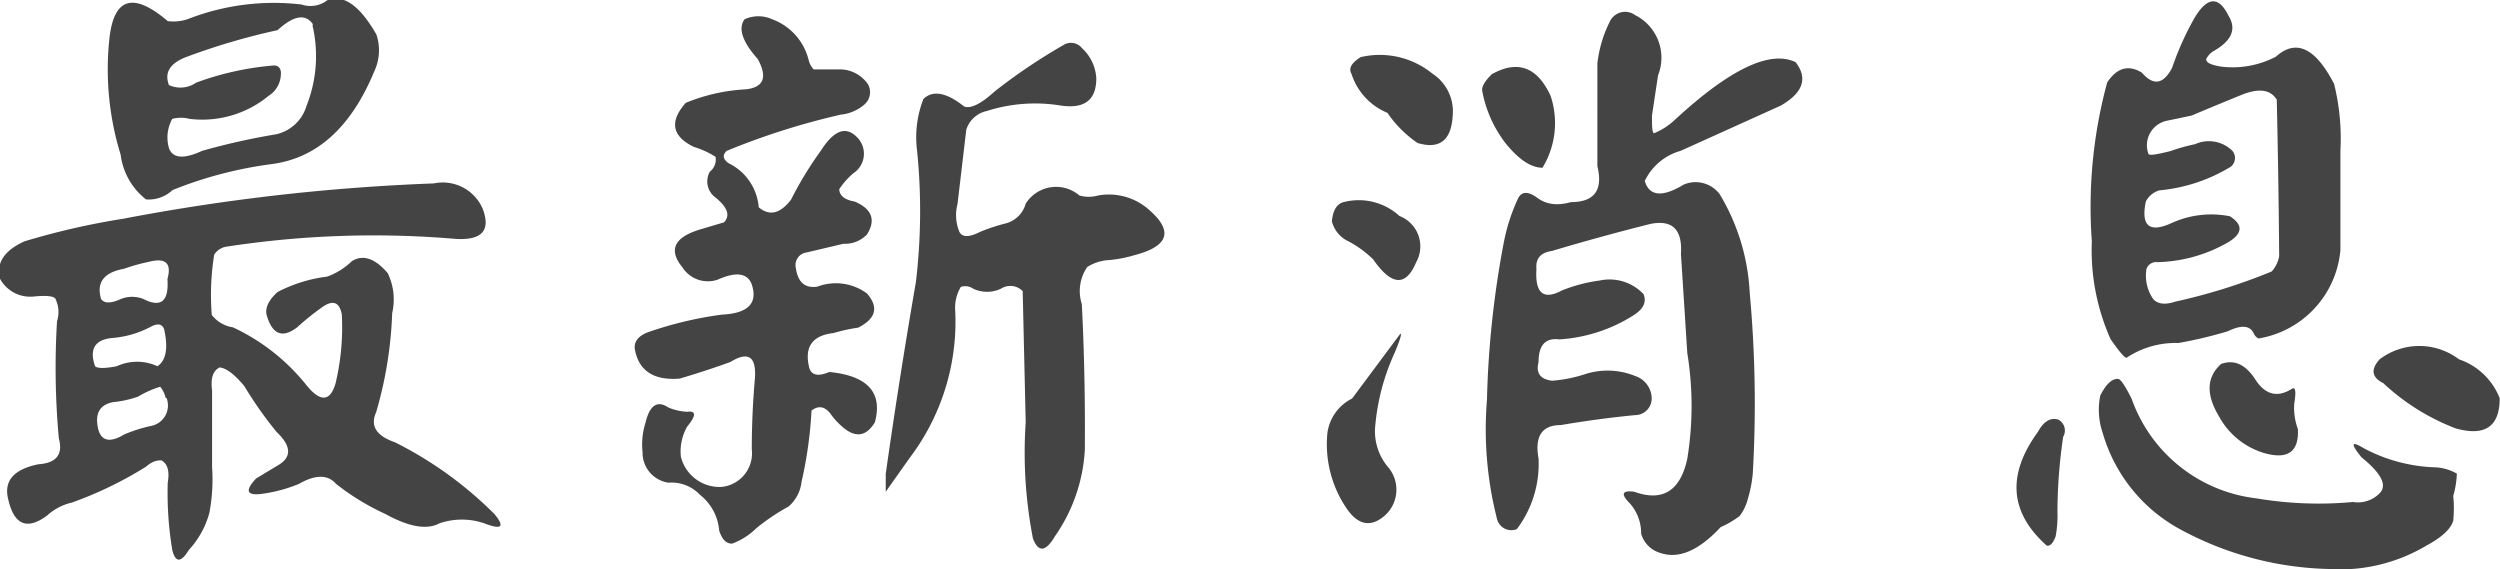
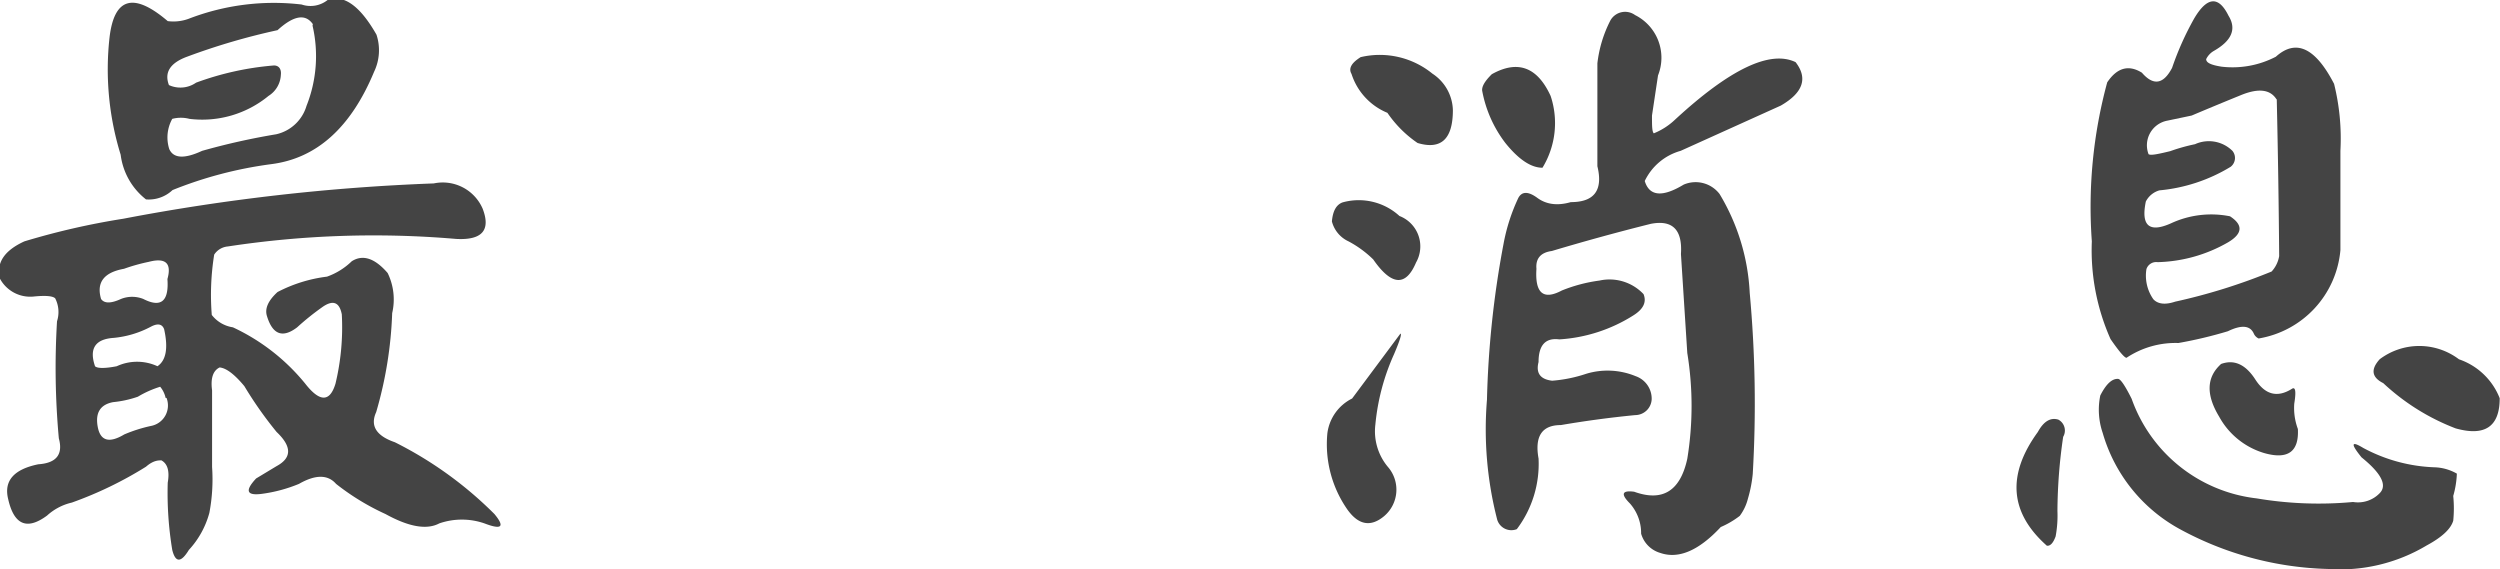
<svg xmlns="http://www.w3.org/2000/svg" id="_1" data-name="1" viewBox="0 0 82.87 18.87">
  <defs>
    <style>.cls-1{fill:#444;}</style>
  </defs>
  <title>工作區域 7</title>
  <path class="cls-1" d="M4.09,7.25A68.07,68.07,0,0,1,14.38,6.08,1.44,1.44,0,0,1,16,6.92q.41,1.07-.88,1a32.06,32.06,0,0,0-7.57.25.6.6,0,0,0-.45.27,8.41,8.41,0,0,0-.08,2,1.09,1.09,0,0,0,.7.41,6.78,6.78,0,0,1,2.4,1.87q.72.92,1,0a8,8,0,0,0,.21-2.3q-.12-.62-.66-.23a8.61,8.61,0,0,0-.82.66q-.72.55-1-.37-.12-.37.35-.8a4.82,4.82,0,0,1,1.64-.51,2.26,2.26,0,0,0,.82-.51q.55-.35,1.19.39A2,2,0,0,1,13,10.38a13.27,13.27,0,0,1-.53,3.28q-.31.68.62,1a12.69,12.69,0,0,1,3.3,2.38q.53.64-.33.31a2.29,2.29,0,0,0-1.5,0q-.62.33-1.78-.31a8,8,0,0,1-1.64-1q-.41-.47-1.23,0a4.91,4.91,0,0,1-1.23.33q-.76.1-.19-.51l.68-.41q.76-.41,0-1.13a12.81,12.81,0,0,1-1.07-1.52q-.49-.59-.82-.62-.33.16-.25.76l0,2.54A5.93,5.93,0,0,1,6.94,17a2.94,2.94,0,0,1-.68,1.23q-.39.64-.55,0A11.6,11.6,0,0,1,5.56,16q.1-.57-.21-.74c-.1,0-.27,0-.51.21a12.68,12.68,0,0,1-2.46,1.19,1.82,1.82,0,0,0-.82.43q-1,.74-1.29-.55-.22-.9,1-1.15.9-.06.68-.86a25.72,25.72,0,0,1-.06-3.88,1,1,0,0,0-.06-.76c-.08-.08-.32-.1-.72-.06A1.14,1.14,0,0,1,0,9.24Q-.2,8.46.81,8A24.39,24.39,0,0,1,4.09,7.25ZM5,10.83a3.28,3.28,0,0,1-1.23.37q-.92.06-.62.94c.07.07.31.08.72,0a1.61,1.61,0,0,1,1.35,0q.43-.29.22-1.23Q5.34,10.65,5,10.83Zm.49,2.36a.87.87,0,0,0-.18-.37,3.36,3.36,0,0,0-.74.33,3.54,3.54,0,0,1-.82.18q-.64.12-.51.82t.88.25A4.89,4.89,0,0,1,5,14.12.69.69,0,0,0,5.52,13.19ZM4.93,8.68a6.11,6.11,0,0,0-.82.23q-1,.18-.76,1,.16.23.66,0a1,1,0,0,1,.74,0q.88.45.8-.66Q5.77,8.46,4.93,8.68ZM10.86,0q.8-.29,1.62,1.15a1.65,1.65,0,0,1-.08,1.23Q11.25,5.15,9,5.44a13.45,13.45,0,0,0-3.28.86,1.15,1.15,0,0,1-.88.31A2.23,2.23,0,0,1,4,5.13a9.57,9.57,0,0,1-.37-3.88q.23-2,1.93-.55A1.46,1.46,0,0,0,6.26.62,7.84,7.84,0,0,1,10,.15.91.91,0,0,0,10.86,0Zm-.49.8Q10,.27,9.2,1a21.9,21.9,0,0,0-3,.88q-.84.31-.6.94a.91.91,0,0,0,.9-.08,9.72,9.72,0,0,1,2.58-.57c.18,0,.25.14.23.31a.87.87,0,0,1-.41.7,3.46,3.46,0,0,1-2.62.76,1.13,1.13,0,0,0-.57,0,1.27,1.27,0,0,0-.1,1q.21.47,1.09.06a22.75,22.75,0,0,1,2.46-.55,1.36,1.36,0,0,0,1-.94A4.46,4.46,0,0,0,10.36.85Z" />
-   <path class="cls-1" d="M24.68.64a1.1,1.1,0,0,1,.92,0,1.93,1.93,0,0,1,1.21,1.37.72.72,0,0,0,.16.29h.9a1.14,1.14,0,0,1,.9.49.54.54,0,0,1-.1.66,1.41,1.41,0,0,1-.8.35A24,24,0,0,0,24.09,5c-.15.14-.13.27.06.41a1.78,1.78,0,0,1,1,1.46q.53.45,1.07-.25a12,12,0,0,1,1-1.64q.64-1,1.19-.43a.77.77,0,0,1-.12,1.19,2.51,2.51,0,0,0-.47.53c0,.22.2.36.51.41q.86.37.41,1.09a1,1,0,0,1-.78.31l-1.23.29a.42.42,0,0,0-.35.51q.1.72.72.62a1.73,1.73,0,0,1,1.64.23q.59.68-.29,1.13a5.89,5.89,0,0,0-.82.18q-1.07.12-.8,1.17.12.35.66.12Q29.4,12.52,29,14q-.45.74-1.13.1a2.24,2.24,0,0,1-.33-.37q-.29-.39-.64-.12a13.81,13.81,0,0,1-.33,2.36,1.27,1.27,0,0,1-.43.82,6.94,6.94,0,0,0-1.07.72,2.26,2.26,0,0,1-.8.51c-.18,0-.32-.1-.43-.43a1.68,1.68,0,0,0-.64-1.19A1.29,1.29,0,0,0,22.16,16a1,1,0,0,1-.86-1,2.44,2.44,0,0,1,.1-1q.21-.86.76-.49a1.85,1.85,0,0,0,.62.14q.45-.06,0,.49a1.65,1.65,0,0,0-.21,1,1.32,1.32,0,0,0,1.35,1,1.12,1.12,0,0,0,1-1.25q0-1.15.1-2.3T24.21,12q-.8.29-1.68.55-1.27.1-1.48-.94-.08-.39.41-.59a12.35,12.35,0,0,1,2.46-.59q1.31-.06,1-1-.21-.57-1.13-.16a1,1,0,0,1-1.17-.41q-.72-.88.64-1.27L24,7.37q.33-.35-.33-.86a.66.66,0,0,1-.14-.82.51.51,0,0,0,.19-.49A2.81,2.81,0,0,0,23,4.87q-1.09-.53-.27-1.46a6.07,6.07,0,0,1,2-.45q.88-.1.39-1Q24.35,1.09,24.68.64Zm10.56.86a.47.47,0,0,1,.63.1,1.46,1.46,0,0,1,.47,1q0,1.07-1.17.9a5.26,5.26,0,0,0-2.46.18.91.91,0,0,0-.68.62l-.29,2.46a1.45,1.45,0,0,0,.06.92q.14.29.7,0a6.35,6.35,0,0,1,.82-.27A.93.93,0,0,0,34,6.75a1.19,1.19,0,0,1,1.78-.27,1.14,1.14,0,0,0,.62,0A2,2,0,0,1,38,6.88Q39.37,8,37.6,8.46a4.36,4.36,0,0,1-.82.16,1.51,1.51,0,0,0-.74.23,1.41,1.41,0,0,0-.18,1.23q.12,2.34.1,4.84a5.55,5.55,0,0,1-1,2.87q-.45.76-.72.06A14.88,14.88,0,0,1,34,14l-.1-4.35a.57.57,0,0,0-.72-.08,1.08,1.08,0,0,1-.92,0,.46.46,0,0,0-.41-.06,1.34,1.34,0,0,0-.19.72,7.48,7.48,0,0,1-1.5,4.94l-.8,1.13s0-.18,0-.59q.45-3.18,1-6.36A19.86,19.86,0,0,0,30.4,5a3.49,3.49,0,0,1,.21-1.72q.47-.45,1.35.25.33.12,1-.49A18.88,18.88,0,0,1,35.24,1.5Z" />
  <path class="cls-1" d="M46.42,11.06q.08,0-.21.68a7.32,7.32,0,0,0-.62,2.34A1.84,1.84,0,0,0,46,15.47a1.15,1.15,0,0,1-.12,1.64q-.66.55-1.21-.21A3.78,3.78,0,0,1,44,14.36a1.5,1.5,0,0,1,.82-1.15ZM44.5,6.71a2,2,0,0,1,1.89.45,1.08,1.08,0,0,1,.55,1.54q-.51,1.21-1.42-.1A3.54,3.54,0,0,0,44.7,8a1,1,0,0,1-.55-.66C44.18,7,44.29,6.79,44.5,6.71Zm.62-4.82a2.76,2.76,0,0,1,2.36.55,1.49,1.49,0,0,1,.68,1.21q0,1.44-1.17,1.09a3.8,3.8,0,0,1-1-1,2.08,2.08,0,0,1-1.19-1.29Q44.64,2.18,45.11,1.89Zm4.33.57q1.29-.72,1.95.72a2.84,2.84,0,0,1-.27,2.38q-.57,0-1.23-.82A4.06,4.06,0,0,1,49.13,3C49.12,2.86,49.22,2.69,49.44,2.47ZM53.38.68A.56.56,0,0,1,54.2.5a1.58,1.58,0,0,1,.76,2l-.2,1.33c0,.33,0,.53.06.59a2.24,2.24,0,0,0,.7-.45q2.73-2.52,4-1.91.62.8-.49,1.44L55.71,5a1.88,1.88,0,0,0-1.19,1q.23.76,1.29.12A1,1,0,0,1,57,6.43a7,7,0,0,1,1,3.28,40.13,40.13,0,0,1,.1,6,4.37,4.37,0,0,1-.16.82,1.61,1.61,0,0,1-.27.57,2.9,2.9,0,0,1-.63.37q-1.09,1.17-2,.86a.93.93,0,0,1-.64-.64,1.49,1.49,0,0,0-.37-1q-.47-.47.14-.39,1.41.51,1.76-1.09a10.91,10.91,0,0,0,0-3.51l-.21-3.28q.08-1.21-1-1-1.64.41-3.28.9c-.37.05-.54.25-.51.59q-.08,1.21.84.72a5.12,5.12,0,0,1,1.25-.33,1.55,1.55,0,0,1,1.46.45q.16.39-.33.7a5.18,5.18,0,0,1-2.46.8Q51,11.16,51,12q-.14.55.45.62a4.65,4.65,0,0,0,1.13-.23,2.44,2.44,0,0,1,1.64.08.79.79,0,0,1,.53.76.55.55,0,0,1-.55.53q-1.23.12-2.46.33-.94,0-.74,1.11a3.59,3.59,0,0,1-.72,2.34.49.49,0,0,1-.66-.35,12,12,0,0,1-.33-3.94,31.66,31.66,0,0,1,.55-5.17,6.17,6.17,0,0,1,.49-1.52q.18-.33.63,0t1.11.14q1.17,0,.88-1.19V2.1A4.13,4.13,0,0,1,53.38.68Z" />
  <path class="cls-1" d="M67.55,14.32q.29-.53.68-.41a.41.41,0,0,1,.16.57,17.33,17.33,0,0,0-.19,2.46,3.78,3.78,0,0,1-.06.84q-.12.33-.29.31Q66,16.45,67.55,14.32ZM72.74.6q.64-1.07,1.13-.08.41.66-.49,1.17a.64.64,0,0,0-.25.27c0,.11.13.19.51.25a3.11,3.11,0,0,0,1.8-.33q1-.9,1.93.9A7.52,7.52,0,0,1,77.58,5V8.29a3.26,3.26,0,0,1-2.71,2.93.32.32,0,0,1-.16-.16q-.18-.41-.86-.08a14.25,14.25,0,0,1-1.64.39,2.93,2.93,0,0,0-1.72.49q-.1,0-.53-.62A7.24,7.24,0,0,1,69.34,8a15.75,15.75,0,0,1,.51-5.27Q70.34,2,71,2.41q.57.66,1-.16A9.71,9.71,0,0,1,72.74.6ZM69.62,13.11q.29-.57.59-.55.12,0,.45.66a5,5,0,0,0,4.14,3.3,12.36,12.36,0,0,0,3.2.12,1,1,0,0,0,.88-.29q.39-.39-.6-1.19-.55-.68.06-.31a5.38,5.38,0,0,0,2.36.64,1.58,1.58,0,0,1,.74.21,3.07,3.07,0,0,1-.12.74,4.12,4.12,0,0,1,0,.82q-.12.41-.88.82a5.6,5.6,0,0,1-3.28.78,10.83,10.83,0,0,1-4.92-1.33,5.3,5.3,0,0,1-2.54-3.18A2.36,2.36,0,0,1,69.62,13.11Zm5.84-9.82q-.31-.49-1.17-.14t-1.64.68L71.84,4a.83.83,0,0,0-.62,1.11c.07.05.31,0,.72-.1a6.11,6.11,0,0,1,.82-.23A1.11,1.11,0,0,1,74,5a.37.37,0,0,1-.06.53,5.51,5.51,0,0,1-2.36.78.73.73,0,0,0-.45.37q-.25,1.21.84.72a3.16,3.16,0,0,1,1.95-.23q.66.43-.06.86a4.91,4.91,0,0,1-2.34.66.34.34,0,0,0-.37.23,1.36,1.36,0,0,0,.23,1c.15.16.39.19.72.08a19.38,19.38,0,0,0,3.2-1,1,1,0,0,0,.25-.51Q75.53,5.93,75.47,3.29Zm-1.85,8.78q.66-.25,1.15.51t1.21.31q.18-.12.08.49a2,2,0,0,0,.12.84q.06,1.13-1.11.8a2.52,2.52,0,0,1-1.5-1.21Q72.9,12.72,73.62,12.07Zm5.27-.16a2.18,2.18,0,0,1,2.63,0,2.22,2.22,0,0,1,1.35,1.29q0,1.41-1.46,1A7.37,7.37,0,0,1,79,12.7Q78.42,12.41,78.89,11.9Z" />
</svg>